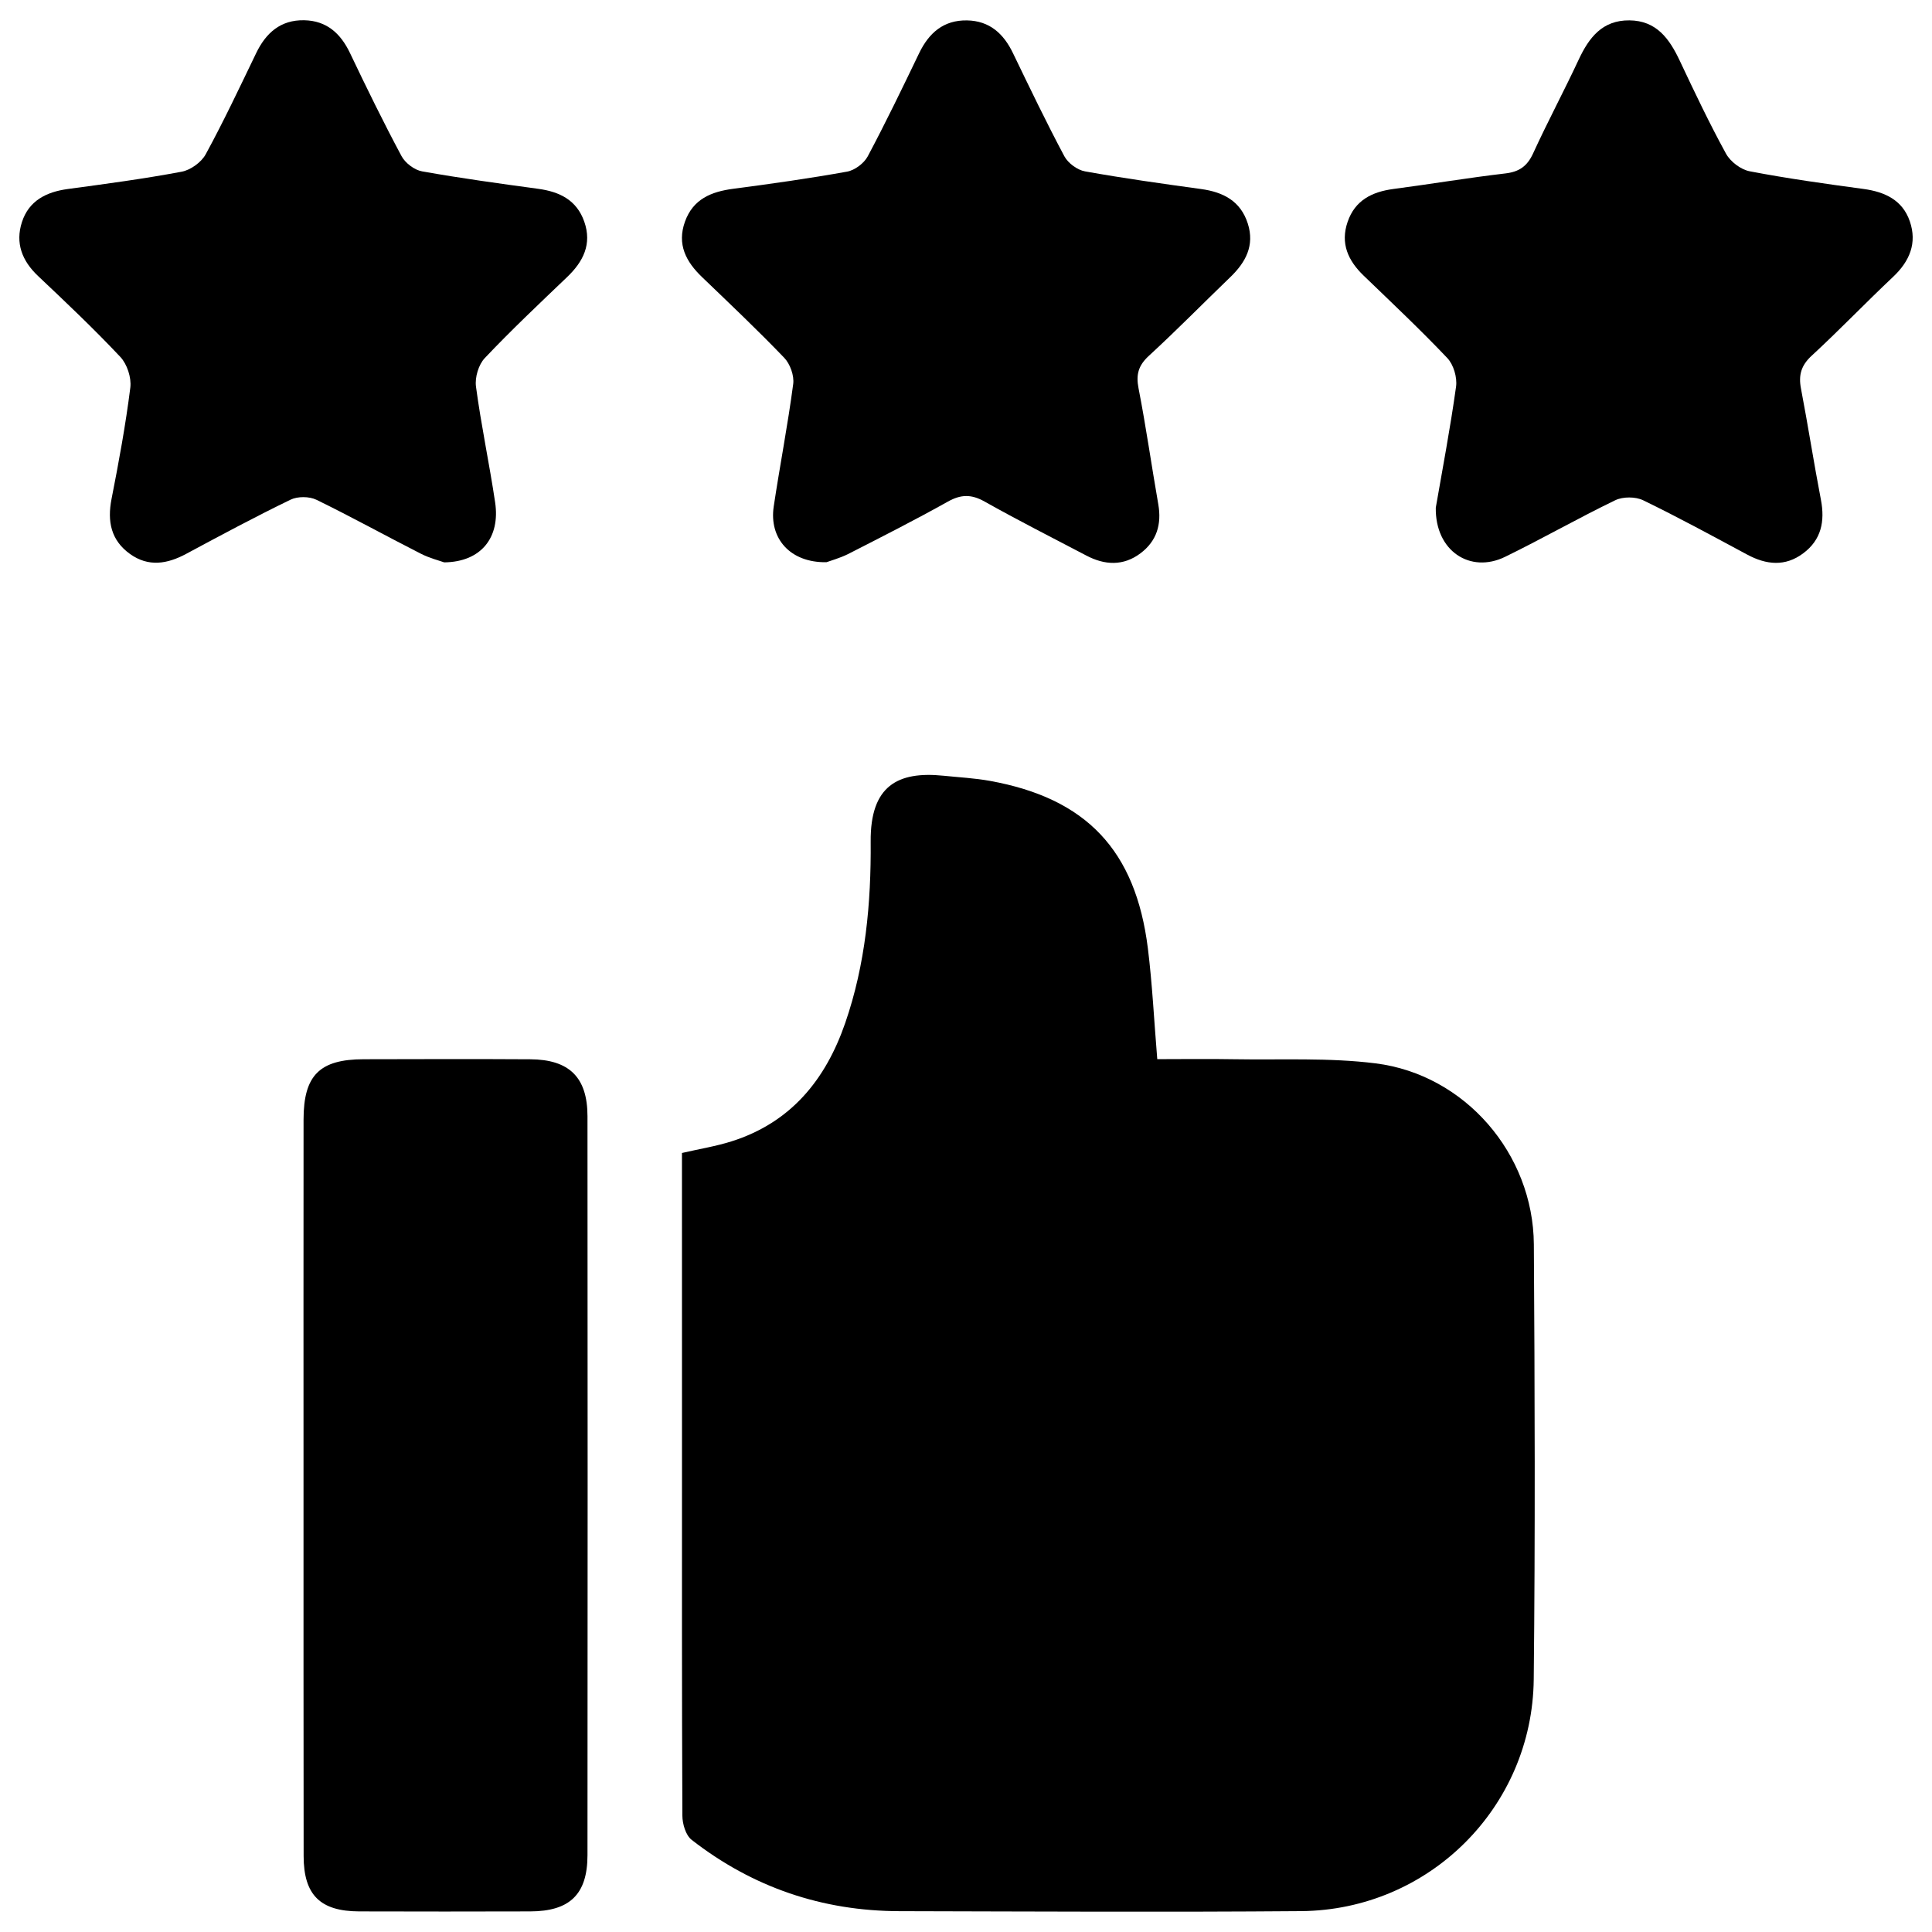
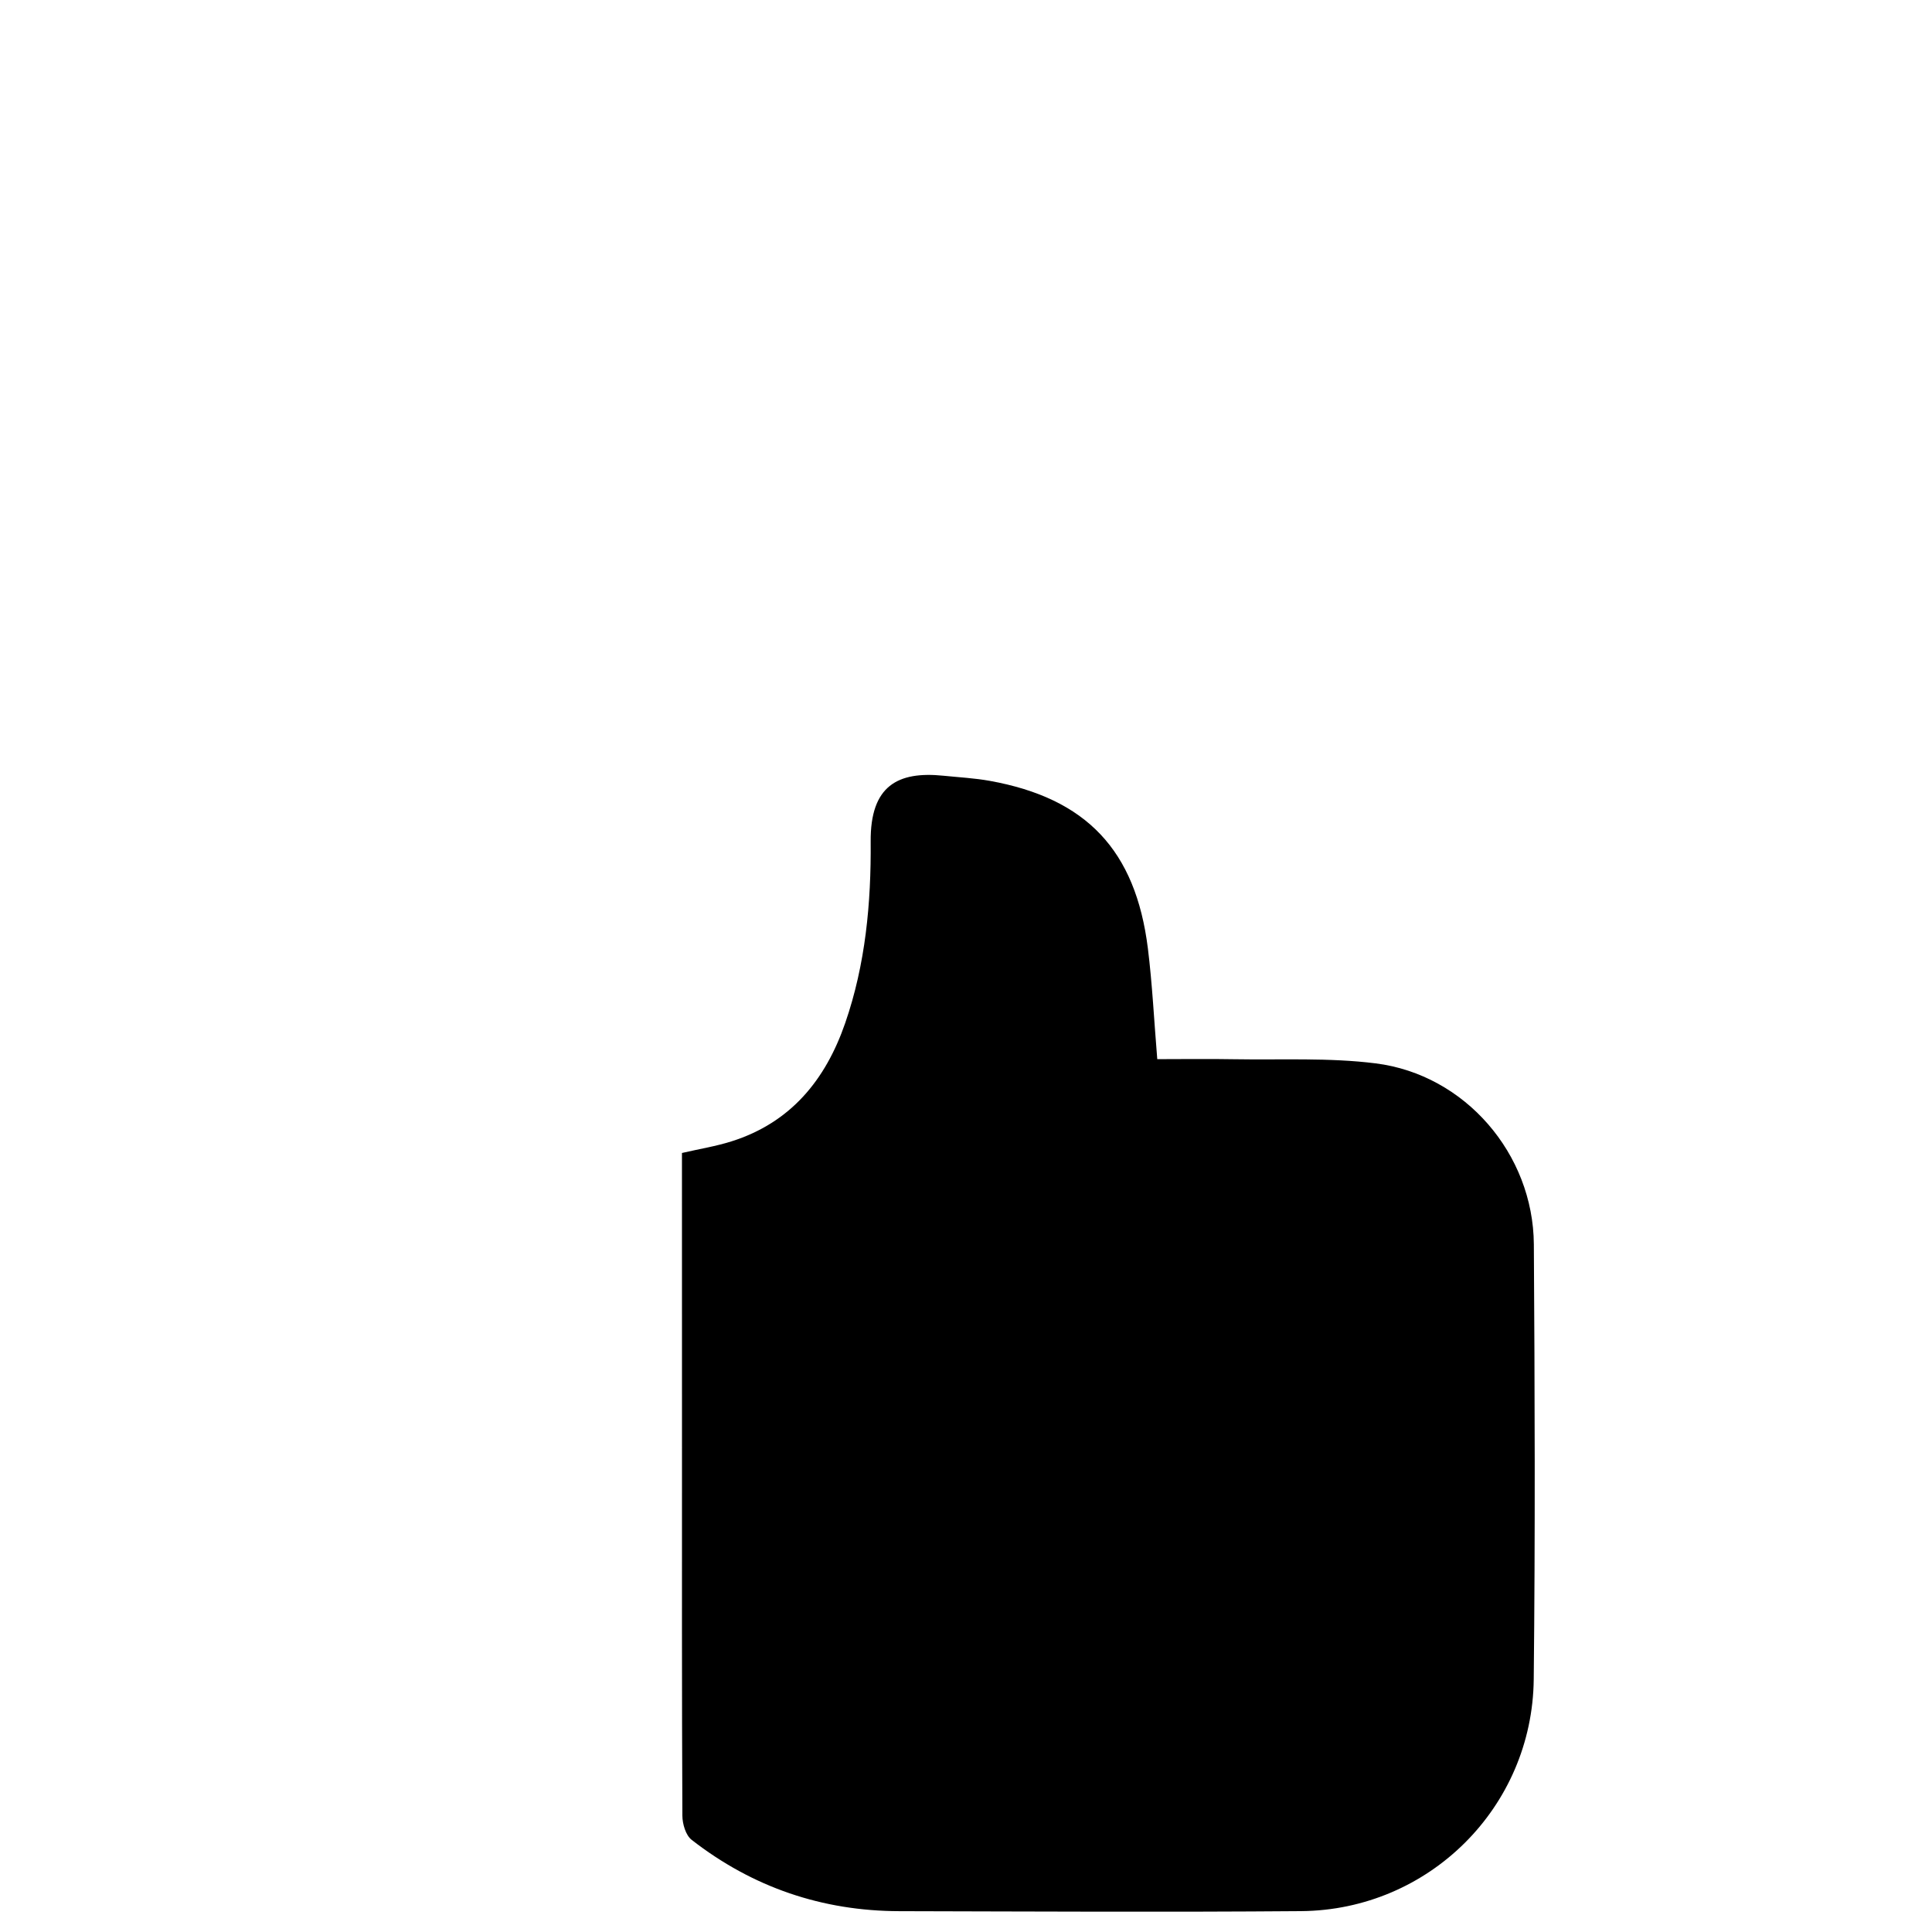
<svg xmlns="http://www.w3.org/2000/svg" version="1.1" id="Layer_1" x="0px" y="0px" width="20px" height="20px" viewBox="0 0 50 50" enable-background="new 0 0 50 50" xml:space="preserve">
  <g>
    <path fill-rule="evenodd" clip-rule="evenodd" d="M17.649,29.839c0.465-0.107,0.883-0.174,1.283-0.301   c1.532-0.484,2.434-1.591,2.942-3.062c0.526-1.521,0.672-3.106,0.659-4.695c-0.012-1.447,0.702-1.826,1.886-1.705   c0.4,0.041,0.804,0.062,1.199,0.133c2.496,0.451,3.771,1.792,4.089,4.334c0.115,0.928,0.16,1.865,0.243,2.868   c0.654,0,1.319-0.01,1.984,0.002c1.224,0.021,2.46-0.045,3.668,0.107c2.313,0.291,4.078,2.342,4.094,4.683   c0.024,3.753,0.037,7.506-0.003,11.257c-0.035,3.315-2.713,5.972-6.02,6c-3.466,0.028-6.931,0.009-10.396,0.001   c-1.999-0.004-3.8-0.618-5.377-1.846c-0.153-0.118-0.239-0.412-0.24-0.625c-0.015-3.178-0.01-6.356-0.01-9.534   C17.649,34.932,17.649,32.404,17.649,29.839z" />
-     <path fill-rule="evenodd" clip-rule="evenodd" d="M7.855,38.448c0-3.158-0.002-6.316,0.001-9.475   c0.001-1.145,0.416-1.558,1.556-1.56c1.436-0.003,2.872-0.008,4.307,0.001c1.012,0.005,1.484,0.466,1.485,1.473   c0.005,6.374,0.005,12.747,0,19.122c0,1.018-0.459,1.456-1.485,1.458c-1.474,0.004-2.947,0.005-4.421,0   c-1.009-0.003-1.438-0.423-1.44-1.429C7.853,44.841,7.856,41.645,7.855,38.448z" />
-     <path fill-rule="evenodd" clip-rule="evenodd" d="M21.389,14.55c-0.942,0.016-1.489-0.618-1.365-1.443   c0.159-1.058,0.364-2.109,0.504-3.169c0.029-0.215-0.079-0.518-0.231-0.677c-0.688-0.717-1.411-1.401-2.128-2.09   c-0.417-0.4-0.653-0.848-0.442-1.435c0.209-0.582,0.677-0.775,1.247-0.85c0.985-0.129,1.97-0.268,2.947-0.444   c0.2-0.035,0.44-0.216,0.536-0.396c0.467-0.877,0.898-1.771,1.329-2.667c0.254-0.528,0.634-0.862,1.242-0.851   c0.581,0.011,0.944,0.341,1.188,0.848c0.432,0.895,0.862,1.791,1.329,2.667c0.095,0.179,0.336,0.357,0.535,0.392   c0.996,0.179,2,0.319,3.003,0.457c0.575,0.079,1.025,0.31,1.211,0.897c0.179,0.564-0.055,1-0.455,1.384   c-0.702,0.676-1.386,1.374-2.104,2.033c-0.274,0.252-0.34,0.485-0.269,0.847c0.194,0.993,0.335,1.997,0.51,2.995   c0.091,0.521-0.039,0.954-0.46,1.271c-0.446,0.335-0.927,0.309-1.403,0.058c-0.881-0.462-1.767-0.911-2.632-1.397   c-0.342-0.192-0.61-0.189-0.951,0.002c-0.85,0.476-1.719,0.916-2.586,1.359C21.726,14.448,21.487,14.513,21.389,14.55z" />
-     <path fill-rule="evenodd" clip-rule="evenodd" d="M11.496,14.554c-0.114-0.042-0.374-0.106-0.606-0.225   c-0.903-0.459-1.79-0.951-2.701-1.395c-0.184-0.089-0.486-0.092-0.67-0.002c-0.911,0.441-1.805,0.921-2.697,1.4   c-0.492,0.265-0.979,0.347-1.457,0.005c-0.494-0.354-0.592-0.844-0.478-1.426c0.188-0.956,0.365-1.917,0.486-2.883   c0.031-0.254-0.083-0.603-0.258-0.79C2.434,8.513,1.71,7.828,0.986,7.144C0.569,6.75,0.392,6.289,0.568,5.747   c0.179-0.552,0.628-0.779,1.184-0.855C2.737,4.759,3.724,4.628,4.7,4.444C4.933,4.401,5.21,4.2,5.323,3.994   c0.466-0.855,0.882-1.739,1.306-2.618c0.254-0.527,0.635-0.864,1.244-0.852c0.58,0.012,0.941,0.338,1.185,0.849   c0.428,0.898,0.865,1.792,1.334,2.668c0.096,0.179,0.334,0.359,0.532,0.394c0.998,0.178,2.002,0.315,3.007,0.452   c0.553,0.075,0.994,0.292,1.189,0.847c0.205,0.583-0.025,1.037-0.445,1.438c-0.719,0.688-1.445,1.372-2.128,2.094   c-0.162,0.17-0.26,0.501-0.229,0.737c0.134,1.004,0.347,1.997,0.496,2.999C12.949,13.91,12.453,14.543,11.496,14.554z" />
-     <path fill-rule="evenodd" clip-rule="evenodd" d="M37.158,13.139c0.164-0.951,0.373-2.039,0.525-3.135   c0.032-0.236-0.065-0.567-0.226-0.737c-0.697-0.735-1.436-1.43-2.166-2.134c-0.404-0.389-0.607-0.835-0.414-1.393   c0.191-0.556,0.629-0.775,1.183-0.849c0.967-0.127,1.928-0.289,2.895-0.402c0.365-0.042,0.571-0.189,0.724-0.524   c0.373-0.815,0.798-1.608,1.177-2.421c0.268-0.574,0.614-1.023,1.313-1.017c0.699,0.006,1.034,0.474,1.301,1.04   c0.383,0.812,0.768,1.624,1.199,2.41c0.113,0.207,0.385,0.413,0.614,0.456c0.975,0.187,1.96,0.324,2.944,0.457   c0.553,0.075,1.009,0.287,1.198,0.835c0.195,0.565-0.002,1.036-0.434,1.442c-0.71,0.669-1.385,1.375-2.102,2.036   c-0.277,0.254-0.347,0.506-0.279,0.857c0.183,0.957,0.332,1.921,0.516,2.877c0.106,0.557,0.009,1.034-0.458,1.382   c-0.468,0.351-0.957,0.299-1.452,0.033c-0.893-0.479-1.781-0.964-2.691-1.405c-0.199-0.096-0.522-0.097-0.722-0.001   c-0.963,0.465-1.893,0.998-2.854,1.466C38.049,14.849,37.141,14.261,37.158,13.139z" />
  </g>
</svg>